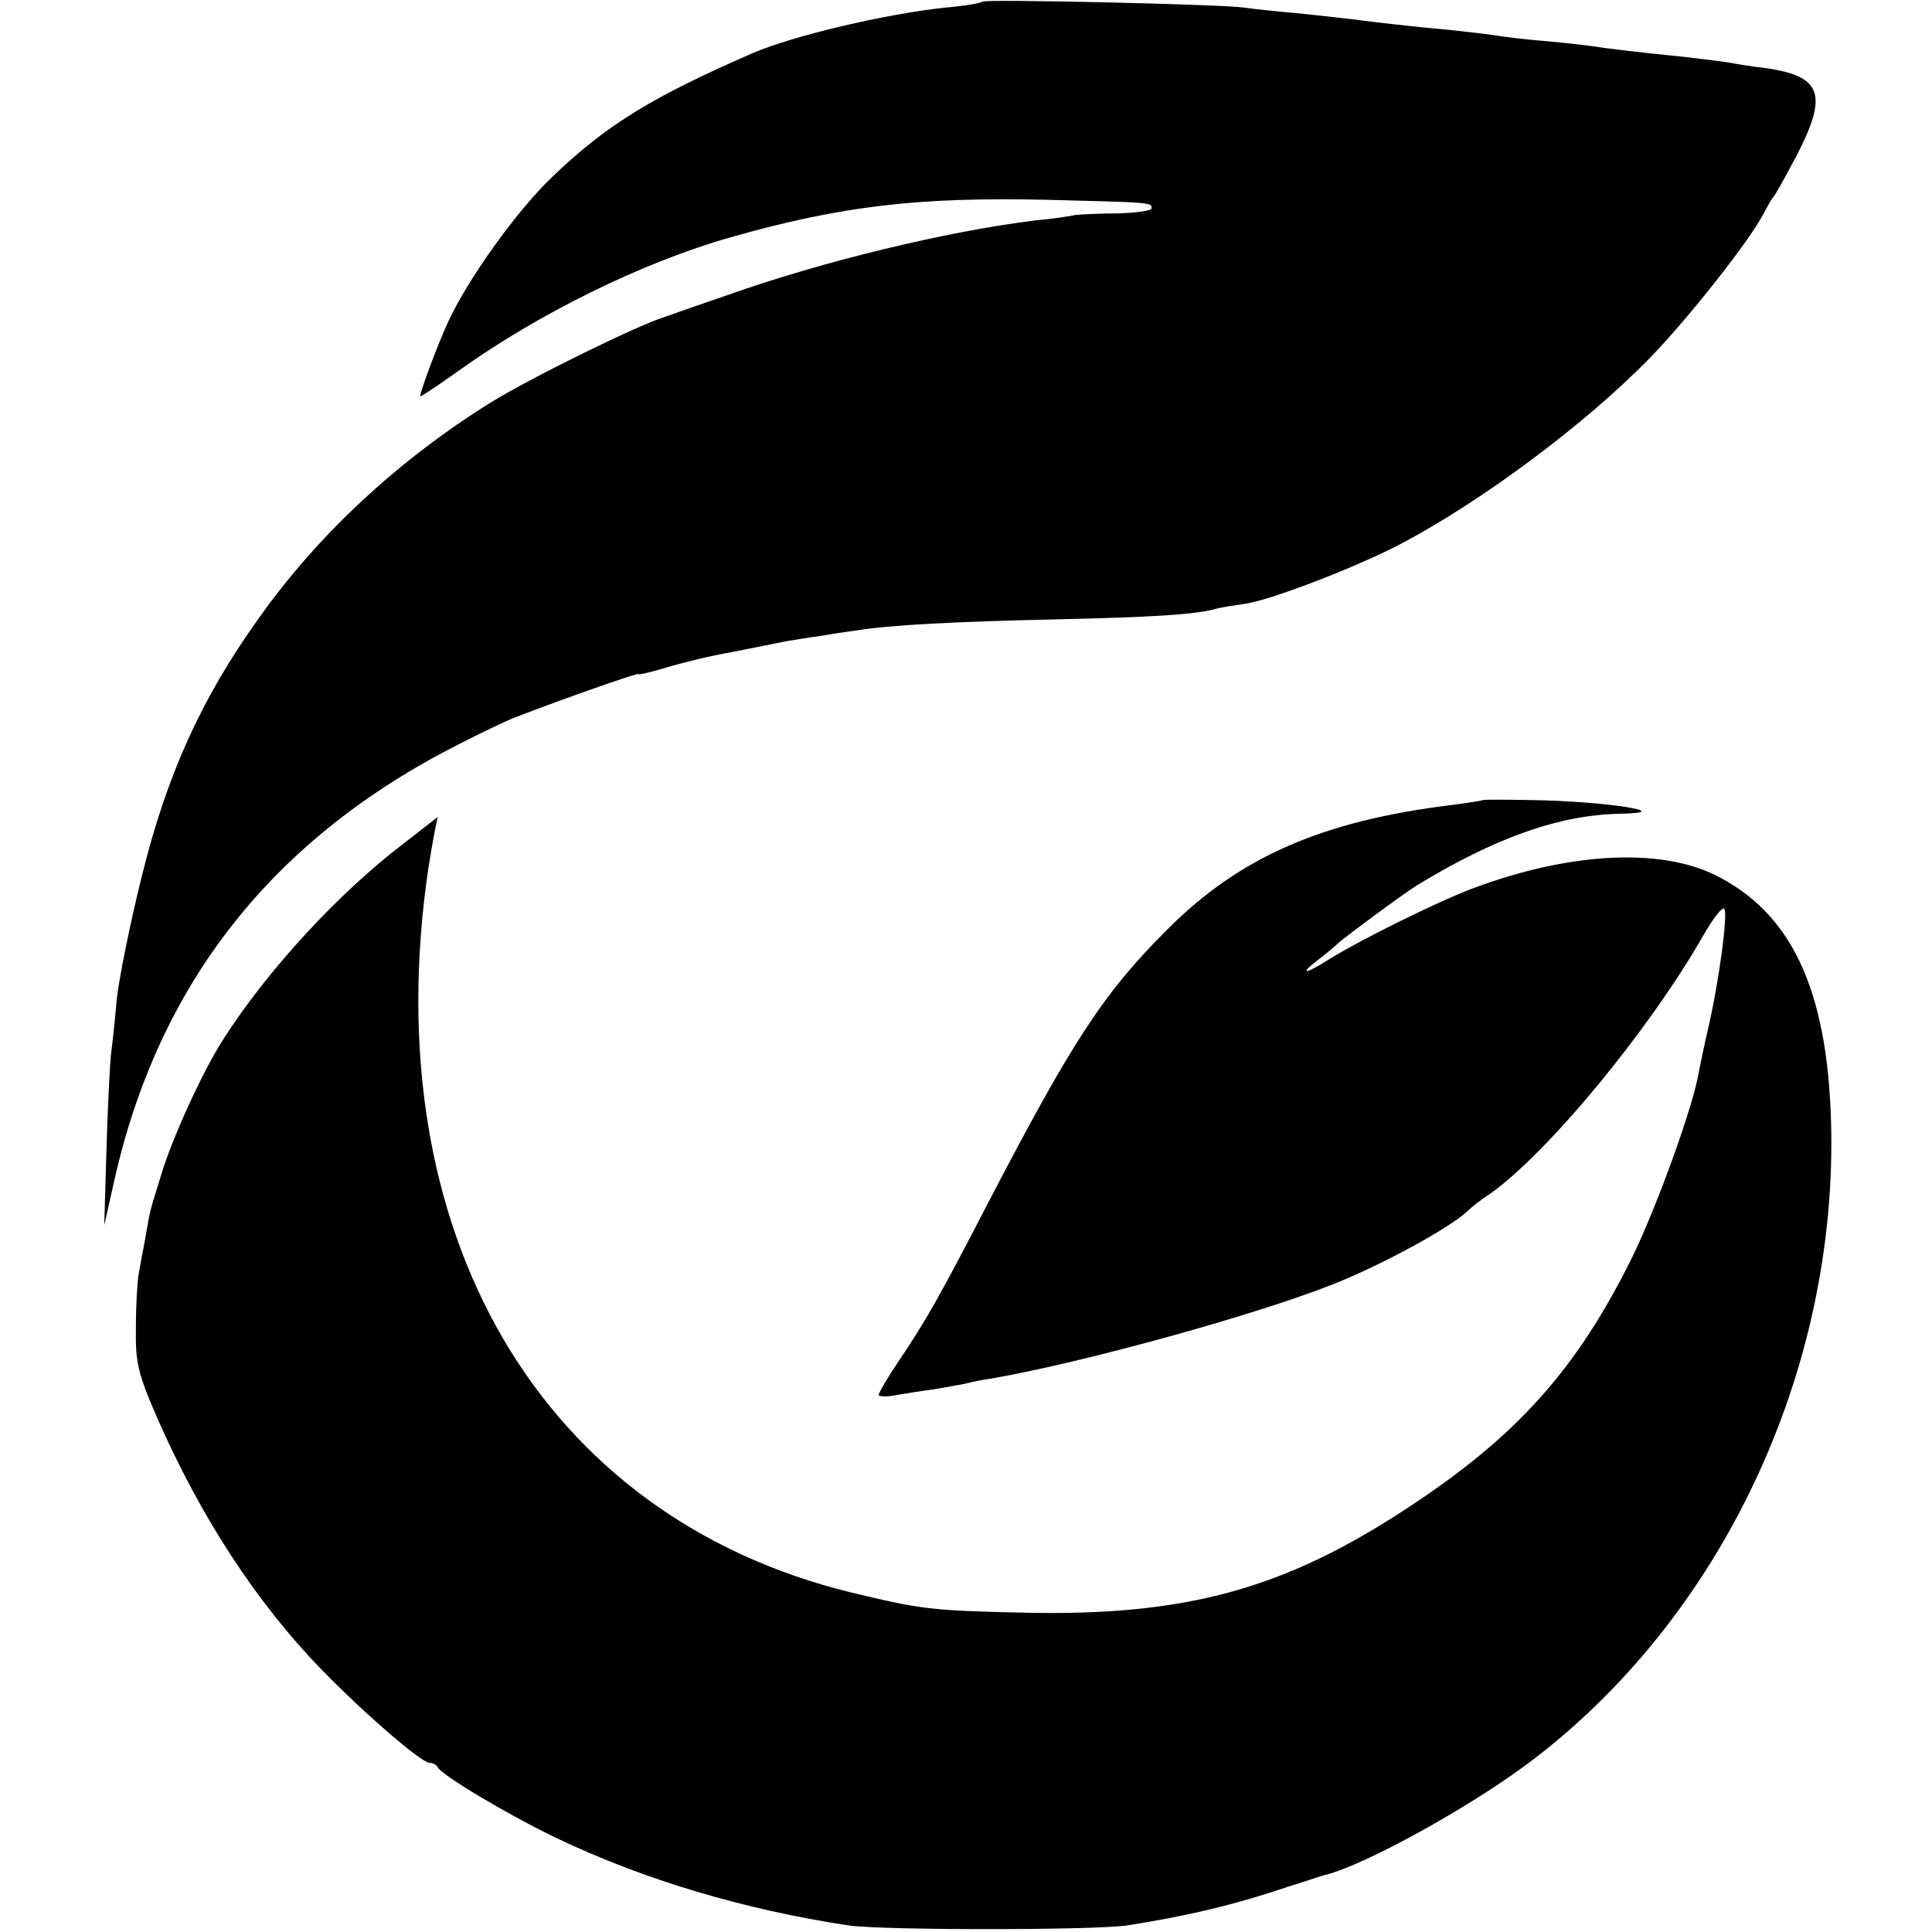
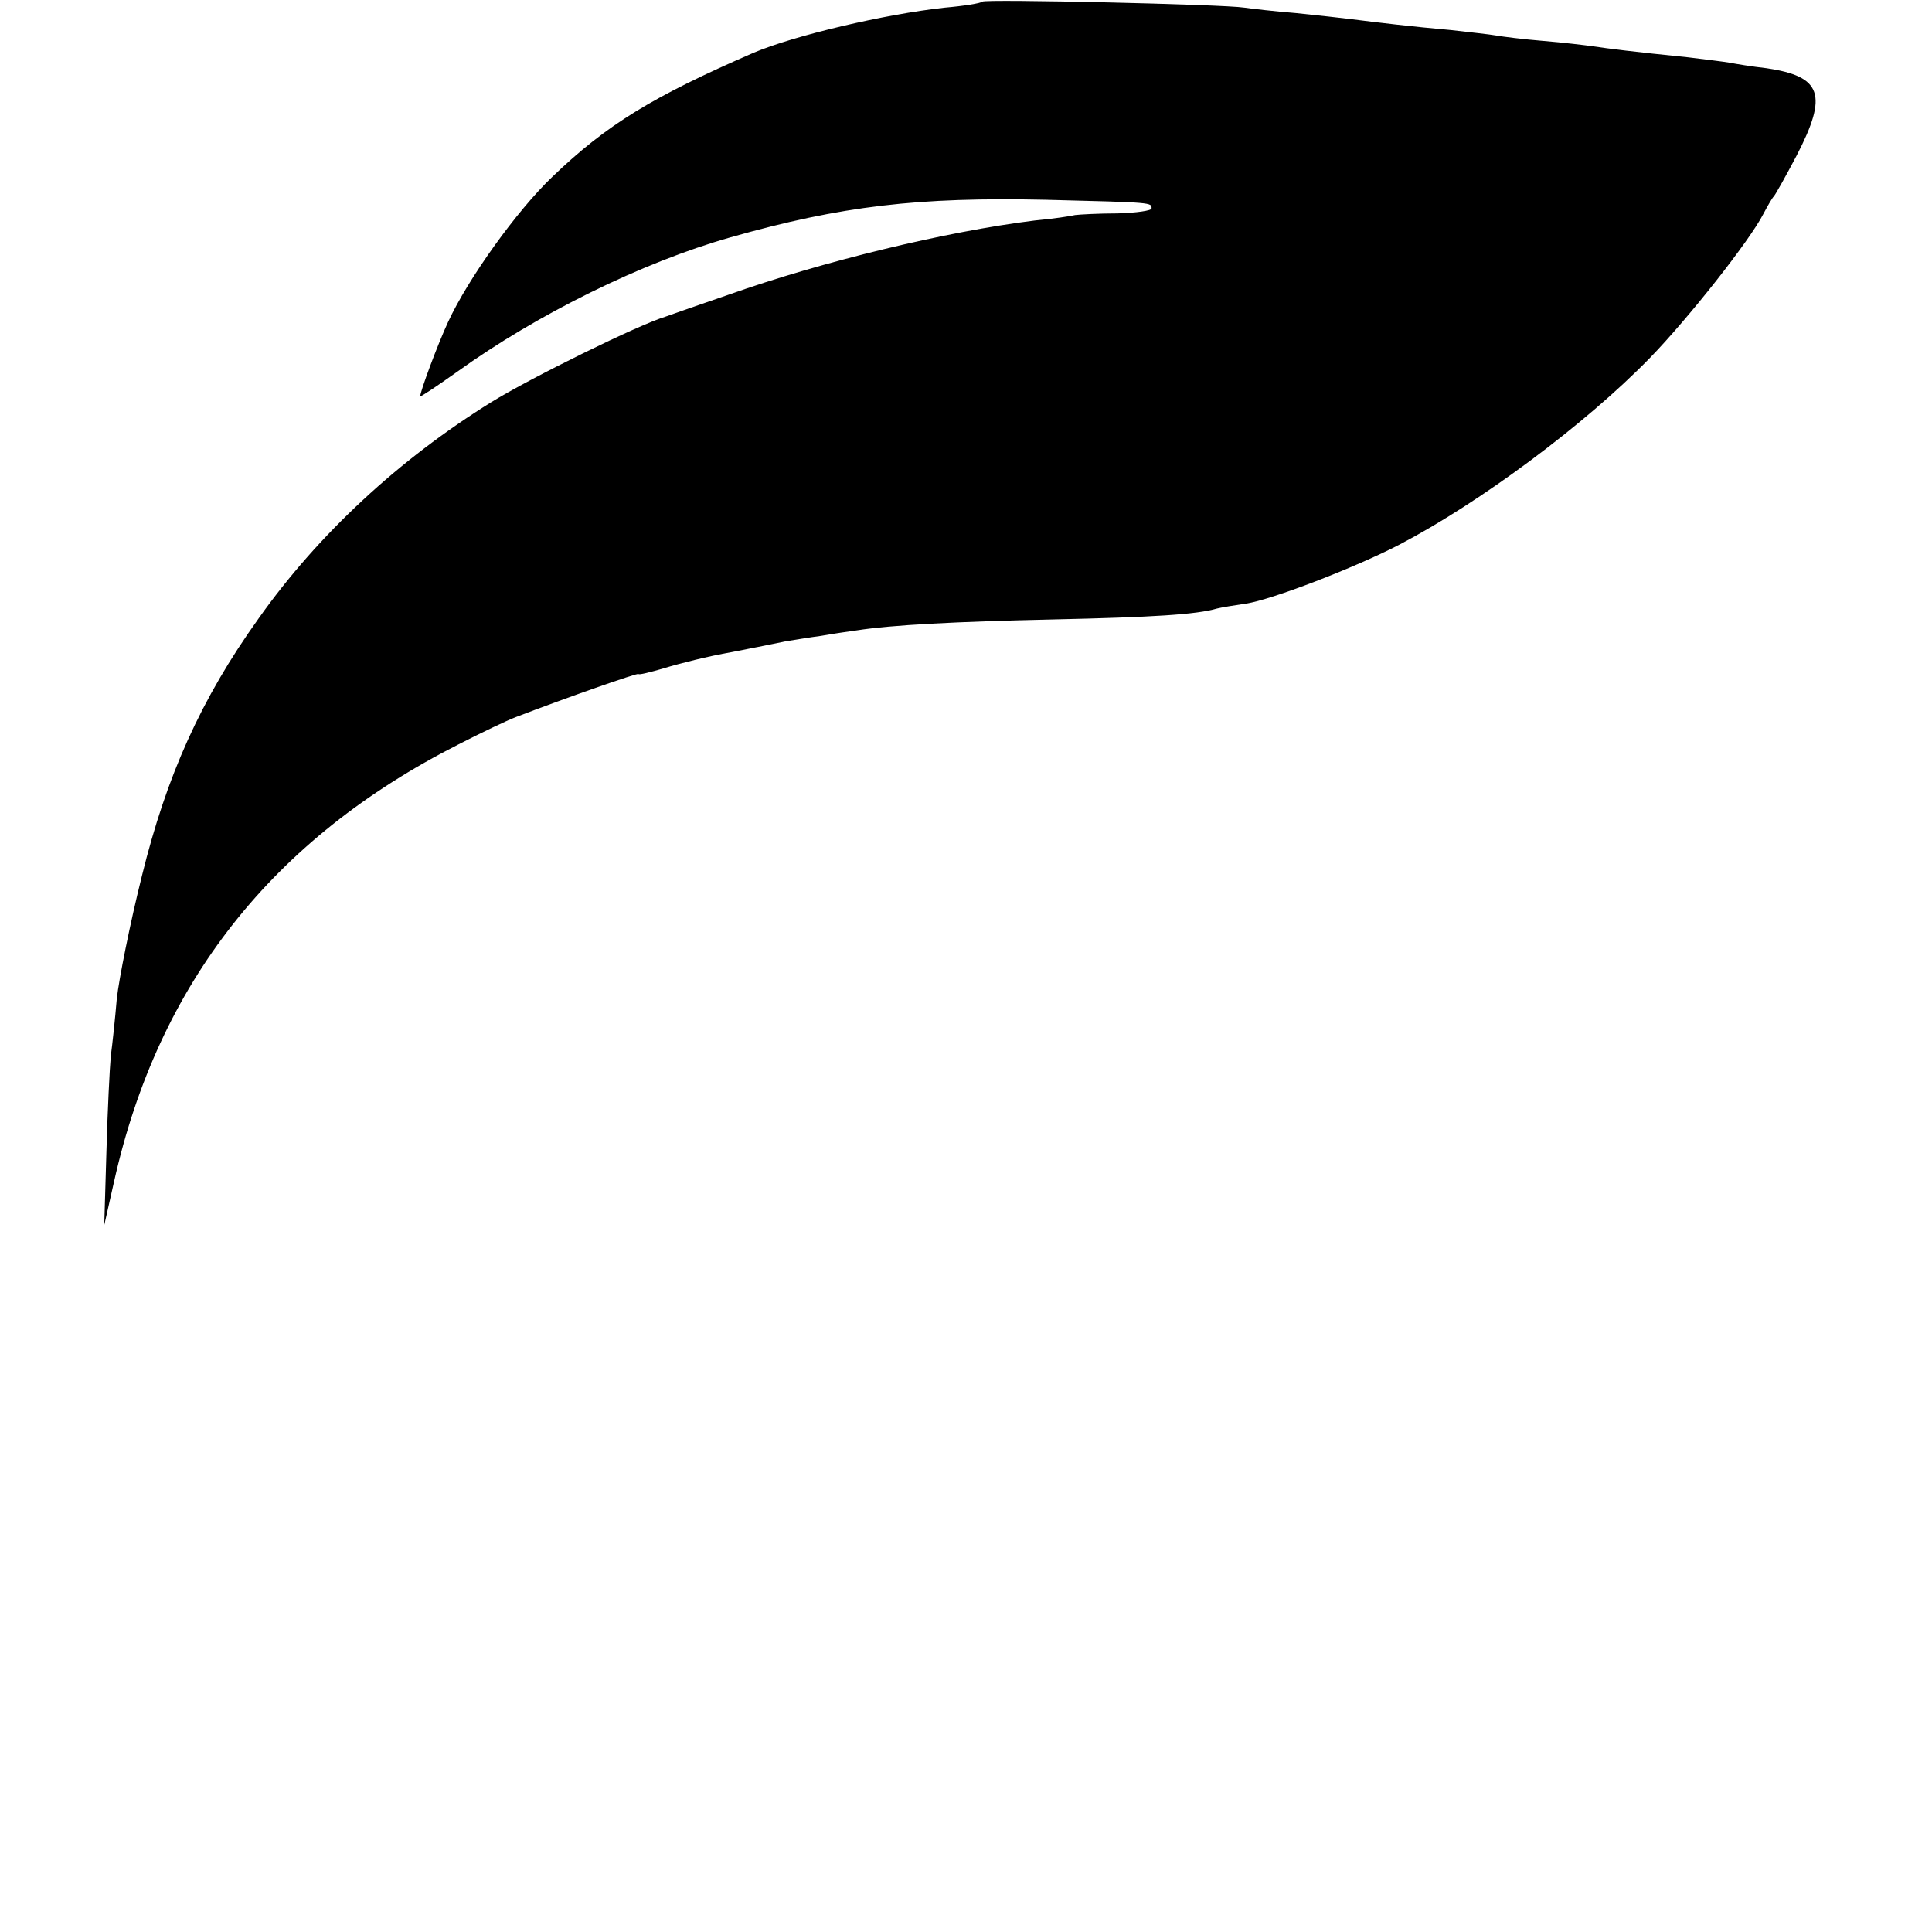
<svg xmlns="http://www.w3.org/2000/svg" version="1.0" width="354pt" height="354pt" viewBox="0 0 354 354" preserveAspectRatio="xMidYMid meet">
  <g transform="translate(0,354) scale(0.1,-0.1)" fill="#000000" stroke="none">
-     <path d="M1800 3537 c-3 -3 -34 -8 -69 -11 -110 -12 -276 -51 -351 -83 -184 -80 -268 -131 -368 -227 -65 -62 -154 -186 -191 -266 -19 -41 -51 -127 -51 -136 0 -2 30 18 68 45 146 105 338 200 500 246 204 58 345 74 577 69 200 -5 195 -5 195 -16 0 -4 -28 -8 -62 -9 -35 0 -70 -2 -78 -3 -8 -2 -41 -7 -74 -10 -162 -20 -389 -75 -561 -136 -50 -17 -101 -35 -115 -40 -50 -15 -247 -112 -320 -157 -169 -105 -317 -242 -426 -396 -106 -148 -169 -289 -214 -472 -22 -88 -42 -189 -46 -225 -3 -36 -8 -83 -11 -105 -2 -22 -6 -101 -8 -175 l-4 -135 18 80 c81 363 290 628 631 801 41 21 89 44 105 50 91 35 225 82 225 79 0 -2 21 3 48 11 26 8 81 22 122 29 41 8 86 17 100 20 13 2 42 7 65 10 22 4 51 8 65 10 64 10 181 16 360 20 182 4 263 9 300 20 8 2 32 6 53 9 47 7 200 66 281 108 149 78 340 220 459 342 70 72 183 215 208 264 8 15 16 29 19 32 3 3 22 37 42 75 58 112 46 145 -55 160 -27 3 -57 8 -67 10 -11 2 -45 6 -77 10 -99 10 -147 16 -173 20 -14 2 -55 7 -92 10 -37 3 -76 8 -87 10 -11 2 -48 6 -83 10 -69 6 -136 14 -183 20 -16 2 -61 7 -100 11 -38 3 -81 8 -95 10 -37 6 -475 16 -480 11z" />
-     <path d="M2717 2074 c-1 -1 -27 -5 -57 -9 -237 -29 -388 -95 -520 -227 -118 -117 -176 -207 -330 -503 -89 -172 -113 -214 -162 -287 -21 -31 -38 -60 -38 -64 0 -3 15 -4 33 0 17 3 50 8 72 11 22 4 47 8 55 10 8 2 29 7 46 9 167 29 480 115 627 173 88 35 210 101 245 133 9 9 27 23 40 31 105 73 293 300 393 475 17 30 34 52 38 49 8 -4 -9 -134 -30 -223 -6 -26 -13 -60 -16 -75 -10 -63 -77 -248 -123 -342 -101 -204 -211 -327 -411 -458 -226 -149 -407 -198 -699 -192 -177 4 -190 6 -320 37 -570 139 -874 660 -775 1328 3 19 8 48 11 64 l6 29 -63 -49 c-118 -90 -248 -230 -331 -360 -37 -58 -94 -182 -114 -251 -21 -68 -18 -56 -28 -113 -5 -25 -10 -54 -12 -65 -2 -11 -5 -54 -5 -95 -1 -67 3 -85 39 -168 80 -182 182 -339 303 -463 77 -79 181 -169 196 -169 6 0 13 -4 15 -8 6 -14 130 -88 218 -130 159 -76 343 -131 535 -160 65 -9 445 -9 510 0 108 17 195 37 295 71 36 11 67 22 70 22 73 19 260 122 370 204 354 265 568 719 555 1176 -7 243 -73 383 -213 452 -103 50 -268 41 -444 -25 -66 -25 -203 -93 -260 -128 -47 -30 -60 -31 -22 -2 16 12 31 25 34 28 7 8 121 92 145 107 144 88 262 130 374 132 107 2 -28 23 -162 25 -49 1 -89 1 -90 0z" />
+     <path d="M1800 3537 c-3 -3 -34 -8 -69 -11 -110 -12 -276 -51 -351 -83 -184 -80 -268 -131 -368 -227 -65 -62 -154 -186 -191 -266 -19 -41 -51 -127 -51 -136 0 -2 30 18 68 45 146 105 338 200 500 246 204 58 345 74 577 69 200 -5 195 -5 195 -16 0 -4 -28 -8 -62 -9 -35 0 -70 -2 -78 -3 -8 -2 -41 -7 -74 -10 -162 -20 -389 -75 -561 -136 -50 -17 -101 -35 -115 -40 -50 -15 -247 -112 -320 -157 -169 -105 -317 -242 -426 -396 -106 -148 -169 -289 -214 -472 -22 -88 -42 -189 -46 -225 -3 -36 -8 -83 -11 -105 -2 -22 -6 -101 -8 -175 l-4 -135 18 80 c81 363 290 628 631 801 41 21 89 44 105 50 91 35 225 82 225 79 0 -2 21 3 48 11 26 8 81 22 122 29 41 8 86 17 100 20 13 2 42 7 65 10 22 4 51 8 65 10 64 10 181 16 360 20 182 4 263 9 300 20 8 2 32 6 53 9 47 7 200 66 281 108 149 78 340 220 459 342 70 72 183 215 208 264 8 15 16 29 19 32 3 3 22 37 42 75 58 112 46 145 -55 160 -27 3 -57 8 -67 10 -11 2 -45 6 -77 10 -99 10 -147 16 -173 20 -14 2 -55 7 -92 10 -37 3 -76 8 -87 10 -11 2 -48 6 -83 10 -69 6 -136 14 -183 20 -16 2 -61 7 -100 11 -38 3 -81 8 -95 10 -37 6 -475 16 -480 11" />
  </g>
</svg>